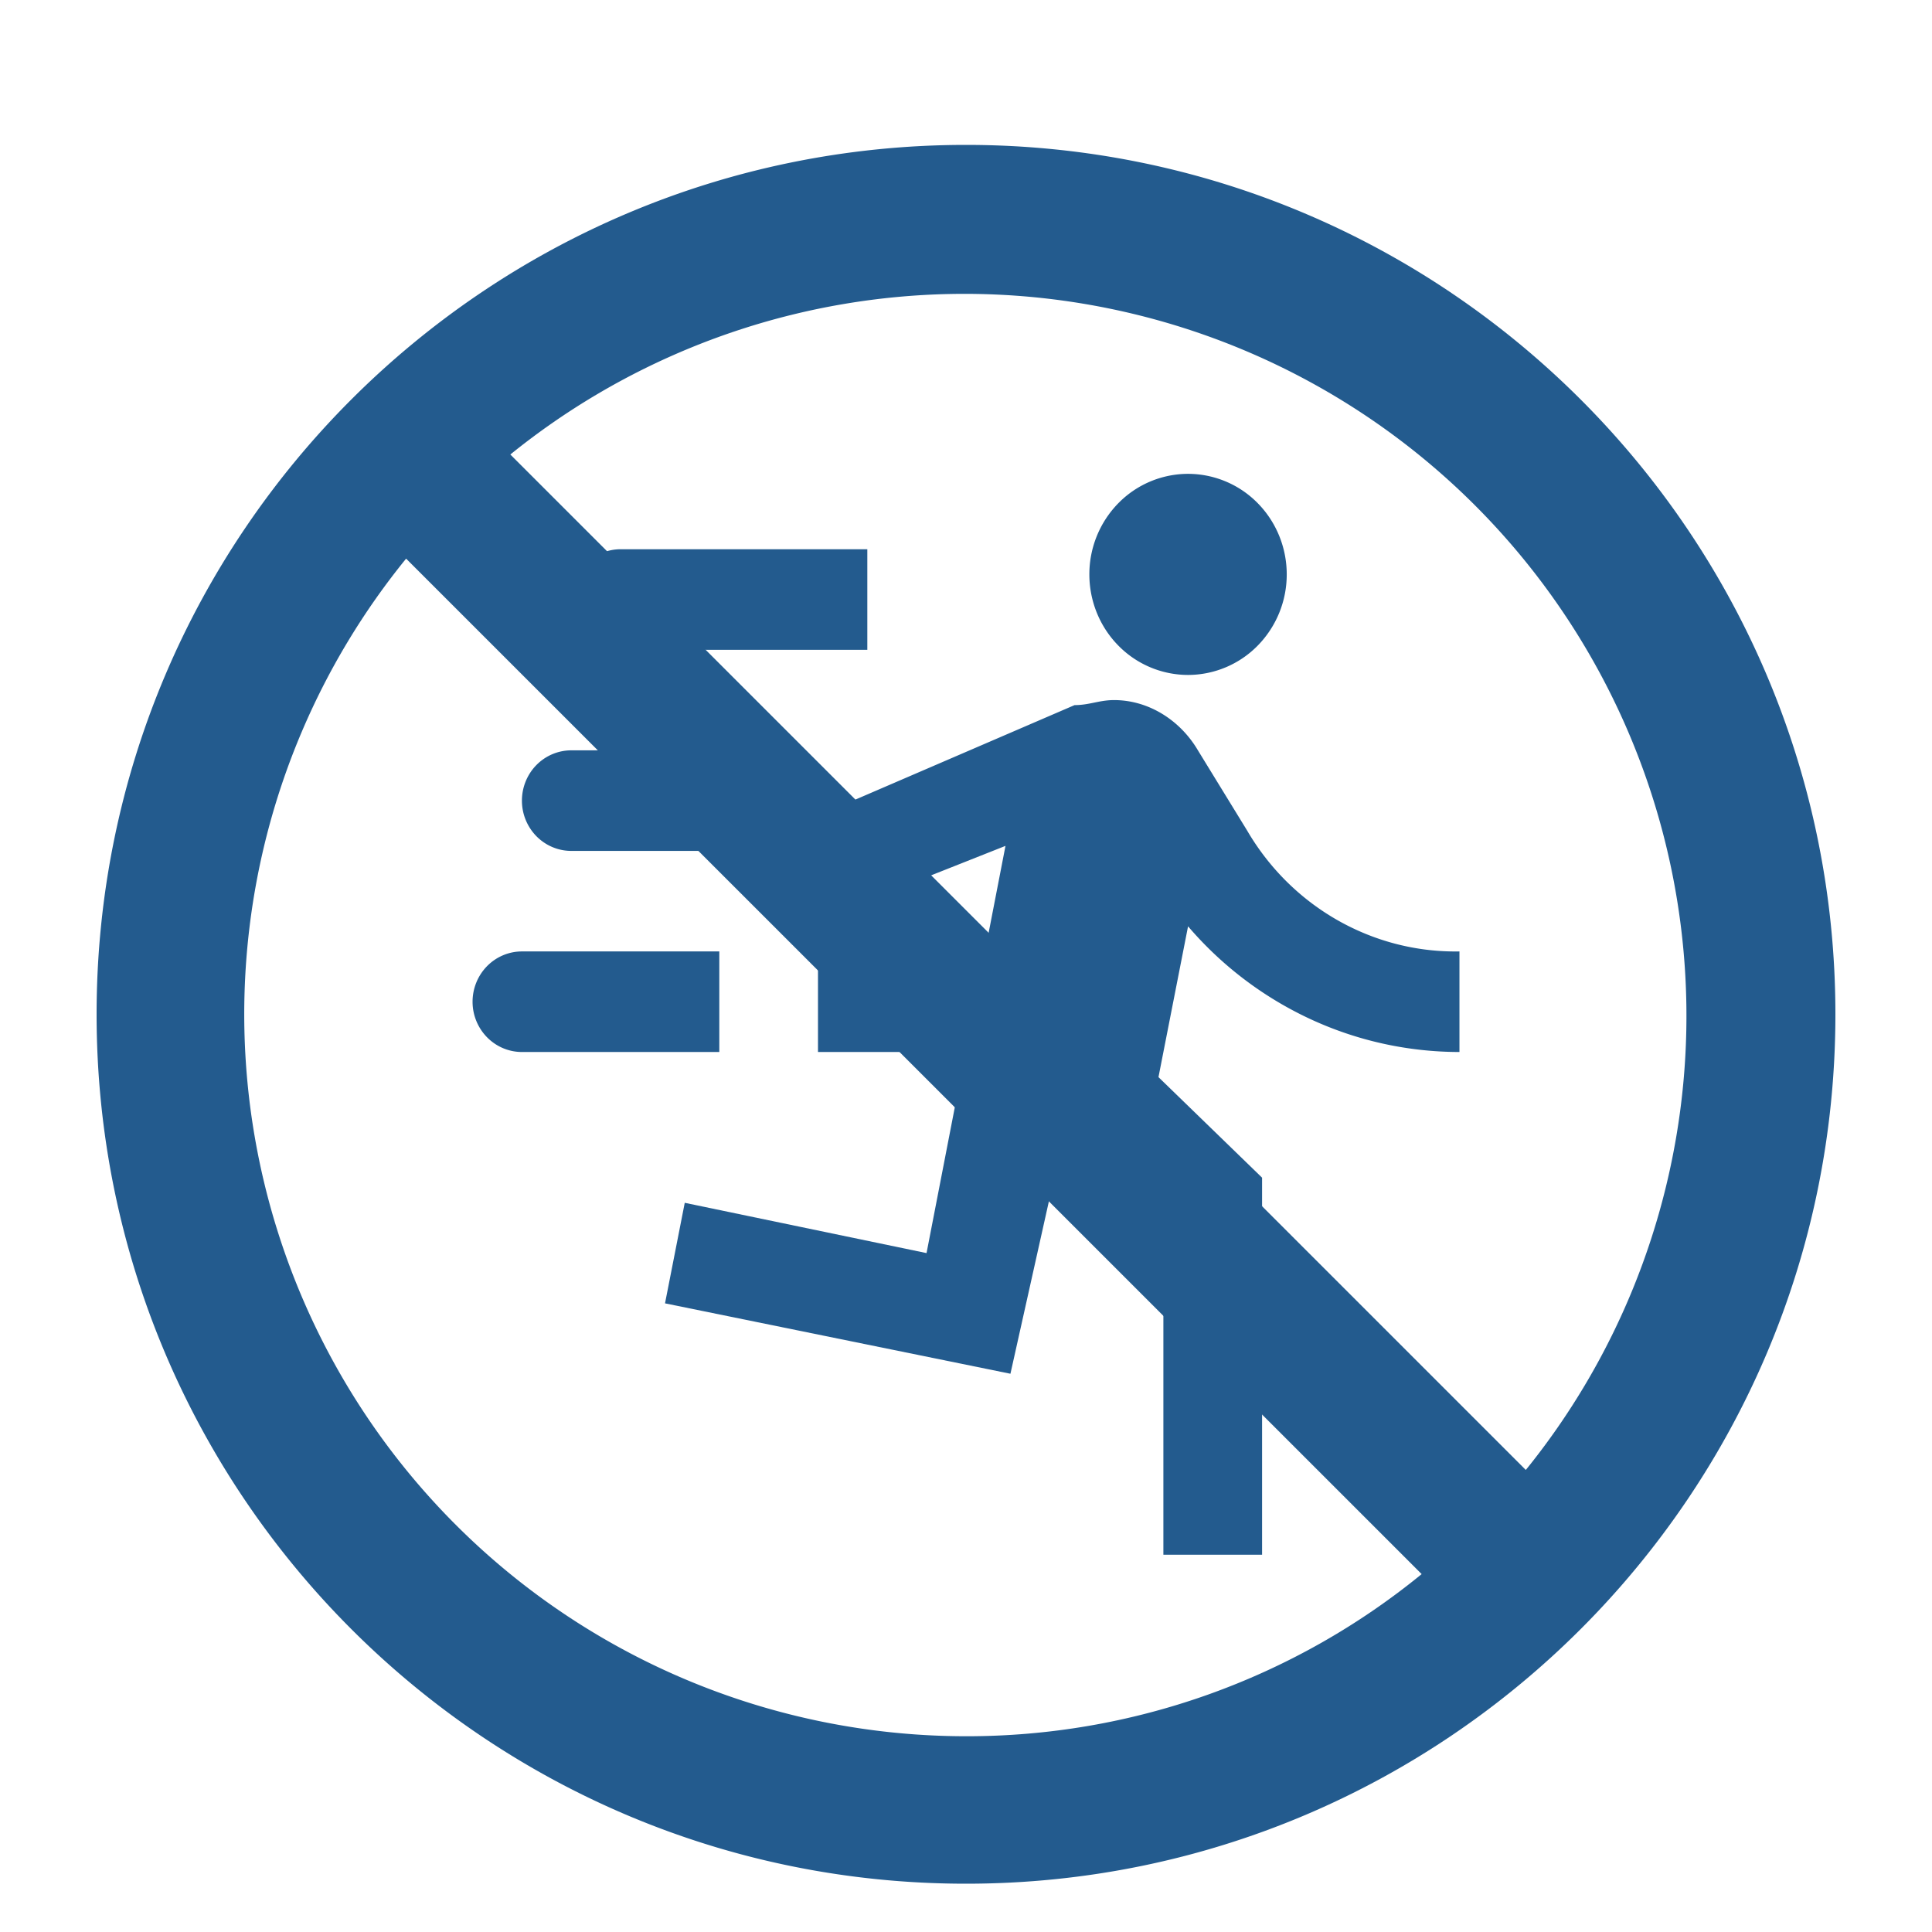
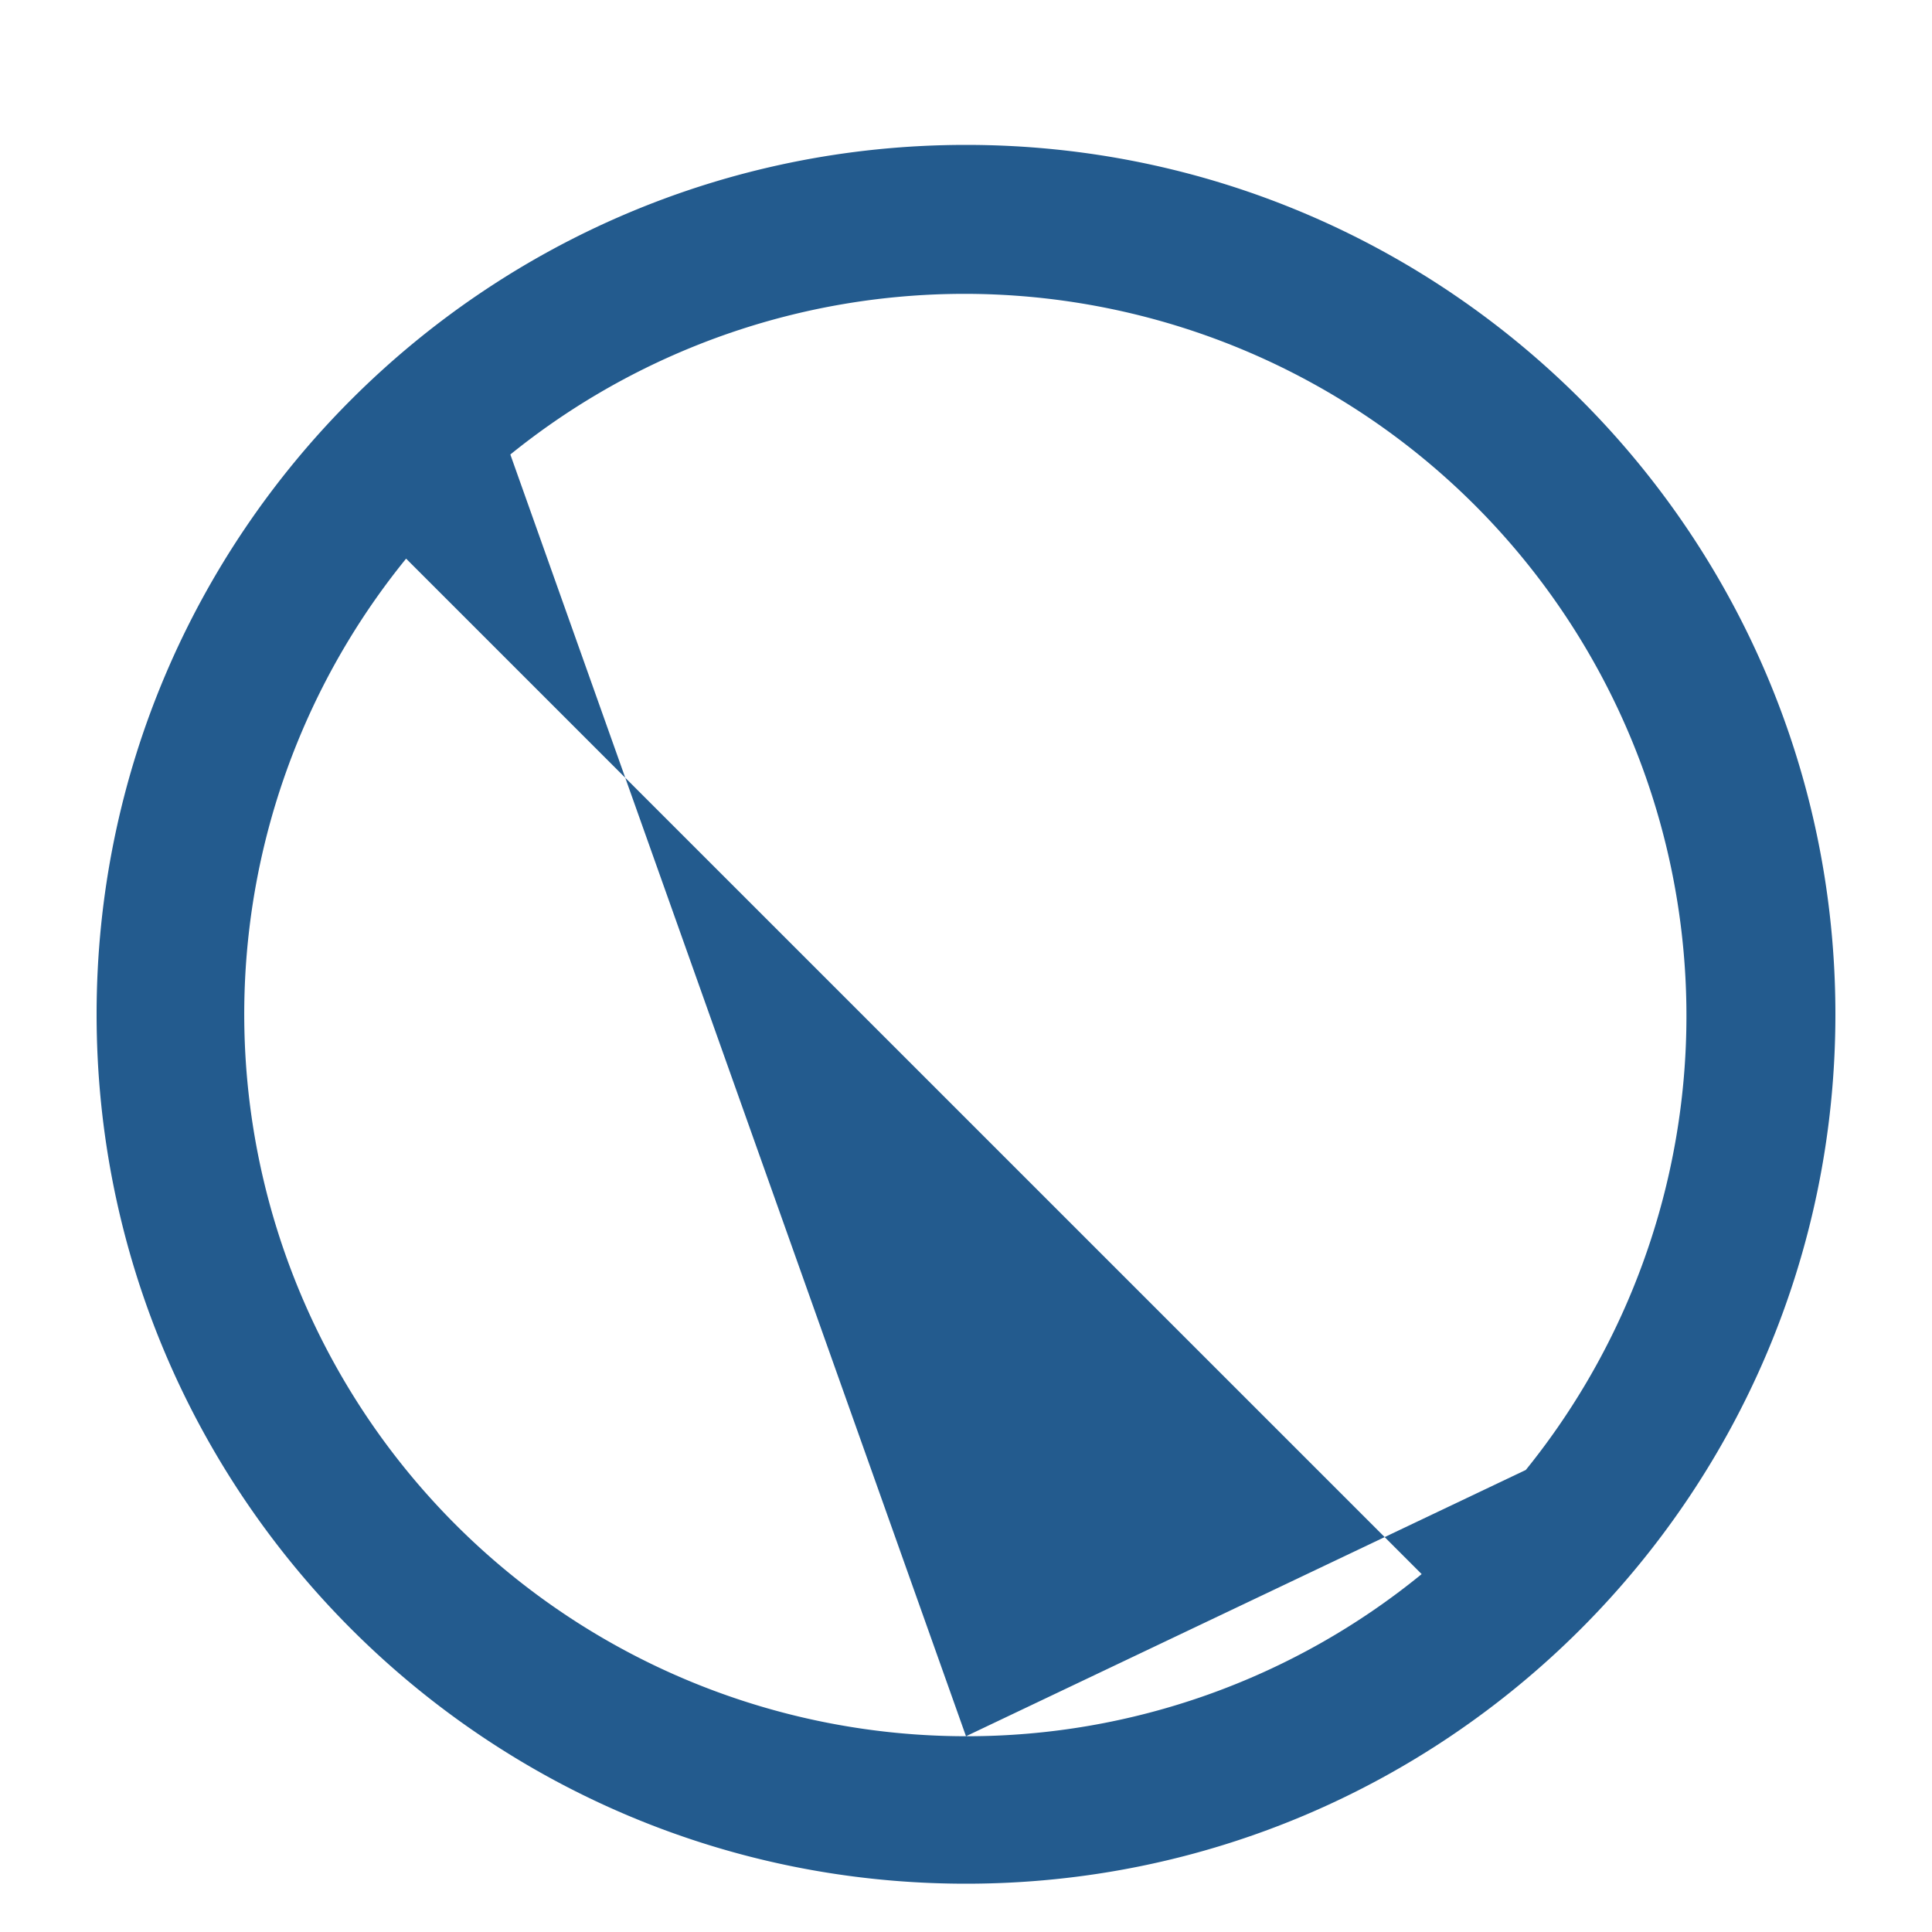
<svg xmlns="http://www.w3.org/2000/svg" width="80" height="80" fill="none">
  <g clip-path="url(#clip0_3501_7335)" fill="#235B8E">
-     <path d="M40 6C20.12 6 4 22.12 4 42s16.12 36 36 36 36-16.12 36-36S59.88 6 40 6zm0 65.894a29.898 29.898 0 01-23.184-48.762L58.868 65.18A29.755 29.755 0 0140 71.894zm23.184-11.023L21.132 18.82A29.898 29.898 0 0163.18 60.868" />
-     <path d="M49.194 27.948a4.049 4.049 0 002.89-1.22 4.203 4.203 0 001.197-2.944c0-1.104-.43-2.163-1.197-2.944a4.049 4.049 0 00-2.89-1.219 4.049 4.049 0 00-2.89 1.22 4.204 4.204 0 00-1.196 2.944c0 1.104.43 2.163 1.197 2.944a4.049 4.049 0 002.89 1.219zM41.84 56.884l2.043-9.16 4.29 4.164v12.49h4.087V48.765l-4.29-4.163 1.225-6.245a14.939 14.939 0 005.066 3.842 14.683 14.683 0 006.172 1.362v-4.164c-3.596.063-6.947-1.852-8.786-4.996l-2.043-3.33c-.736-1.25-2.043-2.082-3.474-2.082-.612 0-1.021.208-1.634.208l-10.625 4.58v9.784h4.087v-7.078l3.677-1.457-3.269 16.862-10.012-2.082-.817 4.163 14.303 2.915zm-18.185-21.65c-.542 0-1.062-.22-1.445-.61a2.102 2.102 0 01-.598-1.472c0-.552.215-1.081.598-1.472.383-.39.903-.61 1.445-.61h6.13v4.164h-6.13zm2.043-8.327c-.542 0-1.061-.22-1.445-.61a2.102 2.102 0 01-.598-1.472c0-.552.215-1.081.598-1.472.384-.39.903-.61 1.445-.61h10.216v4.164H25.697zm-4.086 16.654c-.542 0-1.062-.22-1.445-.61a2.102 2.102 0 01-.599-1.472c0-.552.216-1.081.599-1.472.383-.39.903-.61 1.445-.61h8.173v4.164H21.61z" />
+     <path d="M40 6C20.12 6 4 22.12 4 42s16.12 36 36 36 36-16.12 36-36S59.88 6 40 6zm0 65.894a29.898 29.898 0 01-23.184-48.762L58.868 65.18A29.755 29.755 0 0140 71.894zL21.132 18.82A29.898 29.898 0 0163.18 60.868" />
  </g>
  <defs>
    <clipPath id="clip0_3501_7335">
      <path fill="#fff" transform="translate(4 6)" d="M0 0h72v72H0z" />
    </clipPath>
  </defs>
</svg>